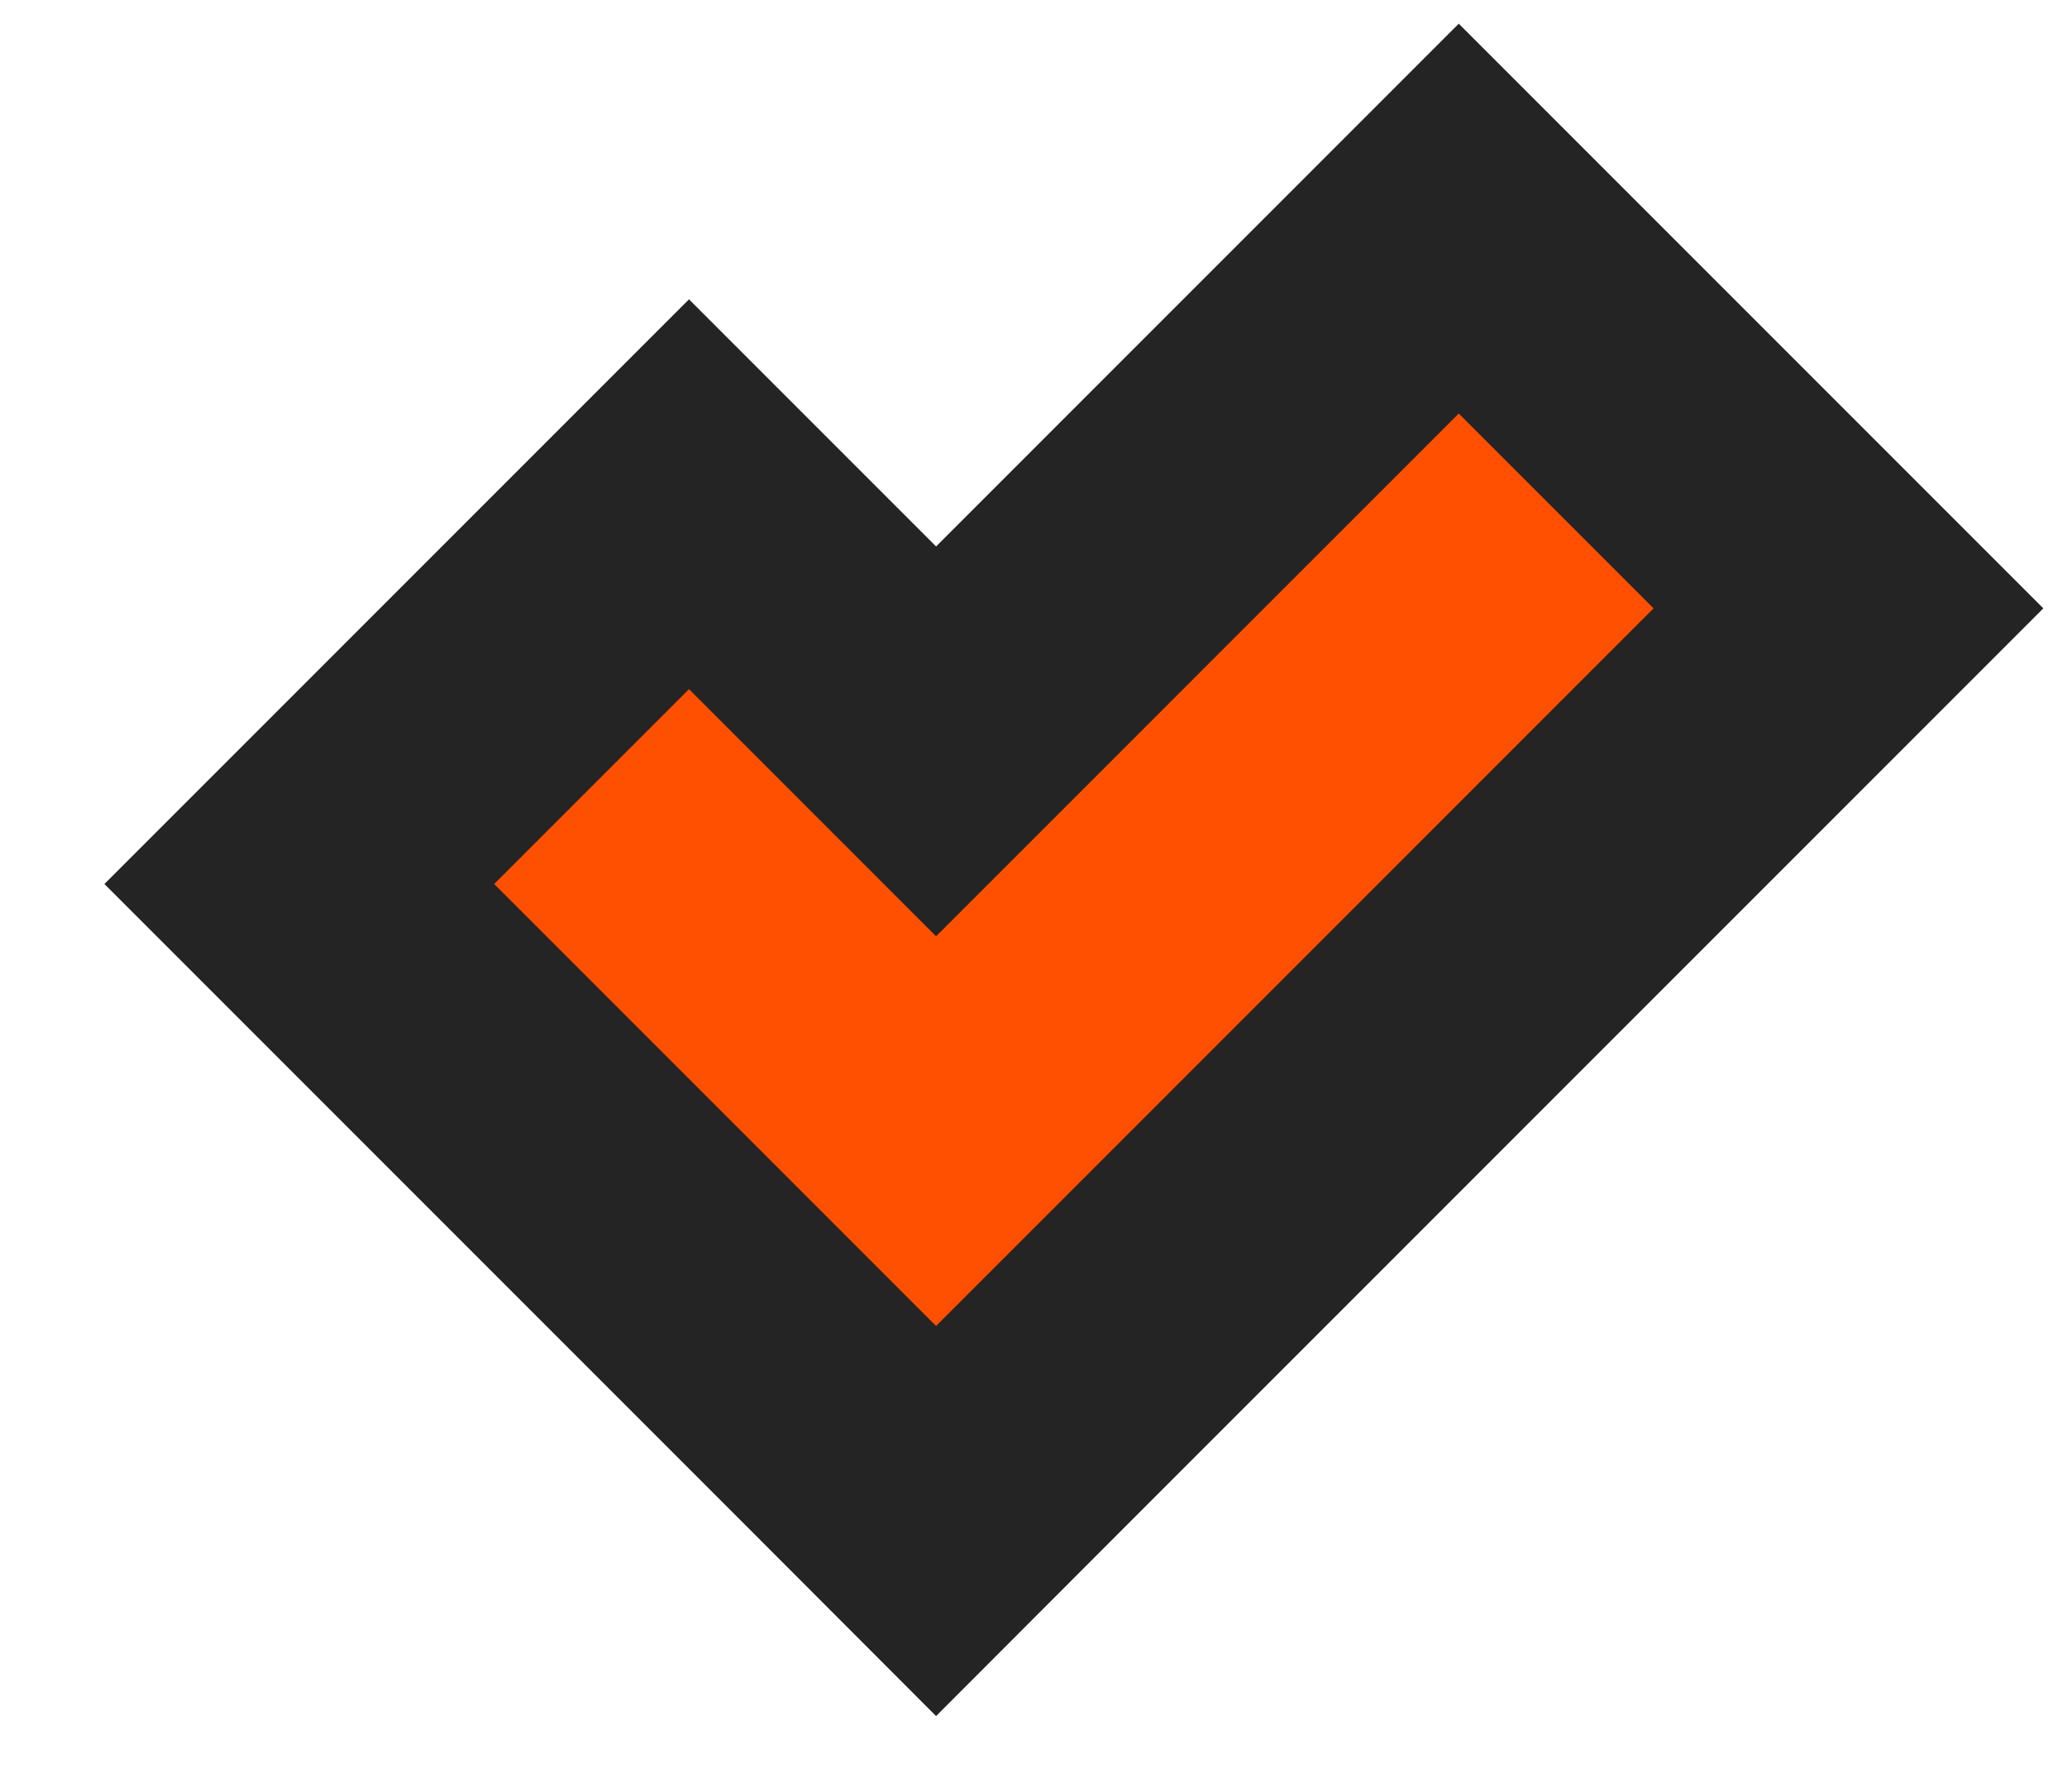
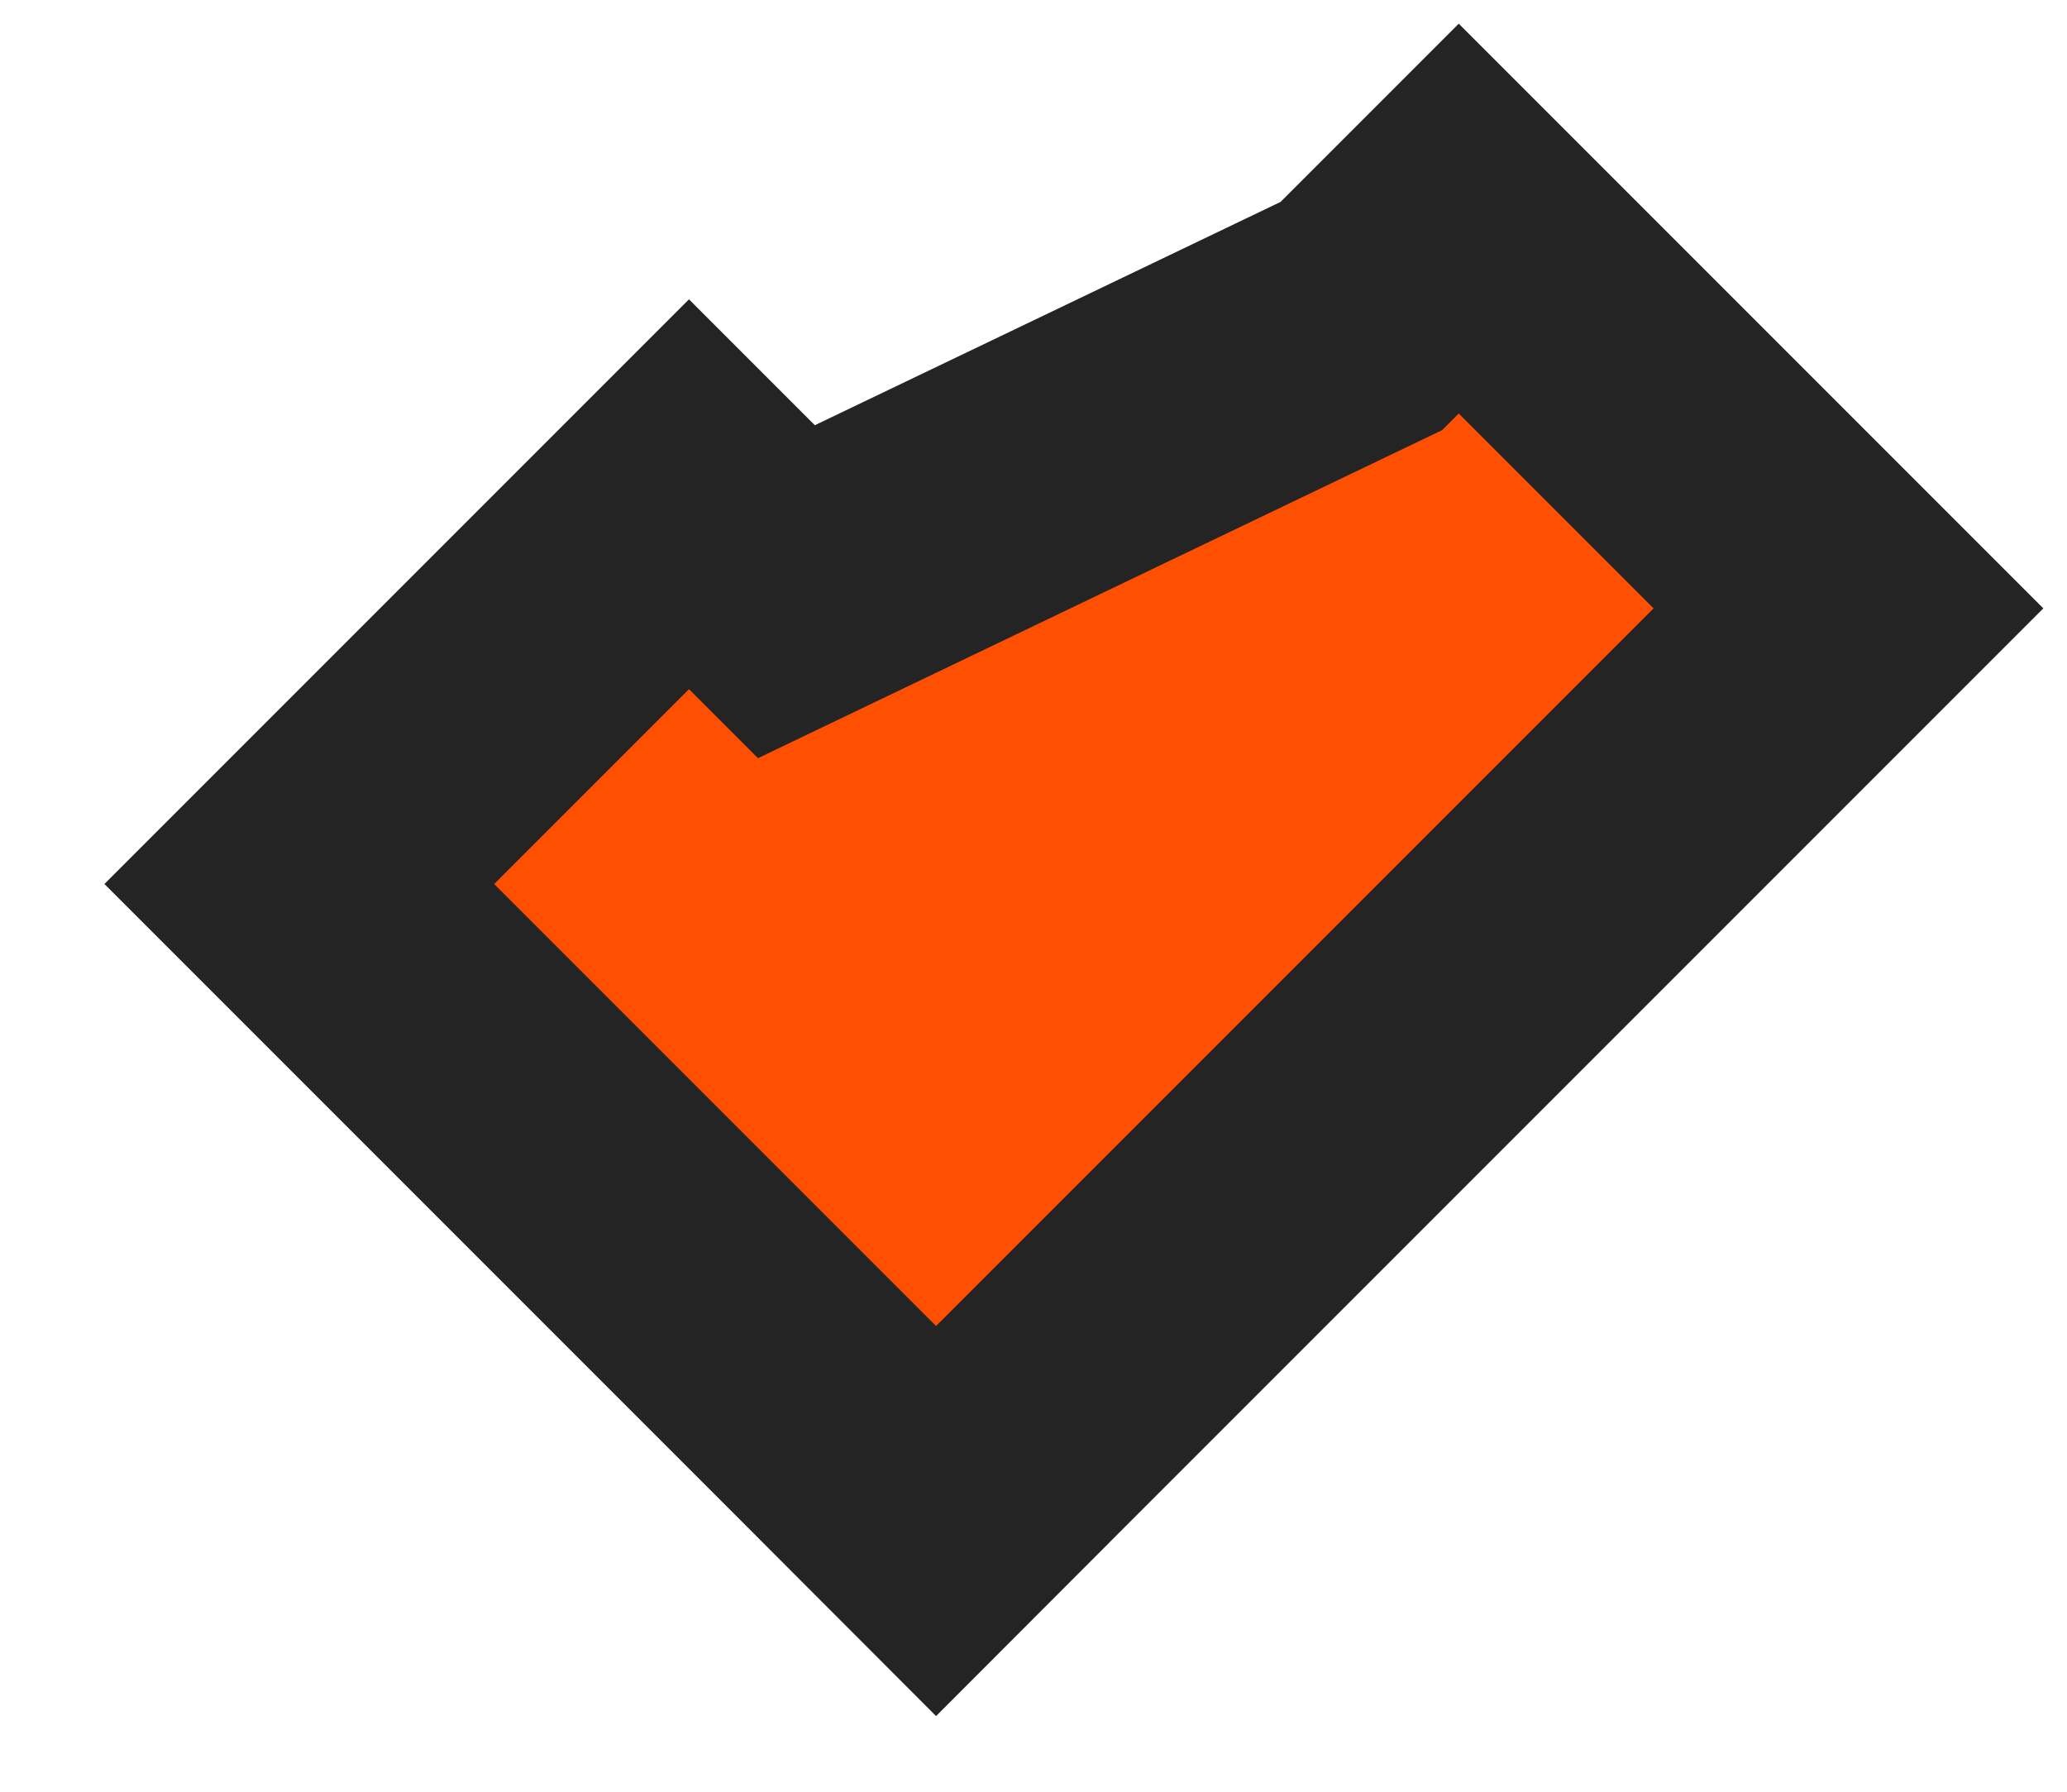
<svg xmlns="http://www.w3.org/2000/svg" width="15" height="13" viewBox="0 0 15 13" fill="none">
-   <path d="M12.707 5.121L13.414 4.414L12.707 3.707L11.293 2.293L10.586 1.586L9.879 2.293L6.793 5.379L5.707 4.293L5 3.586L4.293 4.293L2.879 5.707L2.172 6.414L2.879 7.121L6.086 10.328L6.793 11.036L7.5 10.328L12.707 5.121Z" fill="#FF4F01" stroke="#242424" stroke-width="2" />
+   <path d="M12.707 5.121L13.414 4.414L12.707 3.707L11.293 2.293L10.586 1.586L9.879 2.293L5.707 4.293L5 3.586L4.293 4.293L2.879 5.707L2.172 6.414L2.879 7.121L6.086 10.328L6.793 11.036L7.5 10.328L12.707 5.121Z" fill="#FF4F01" stroke="#242424" stroke-width="2" />
</svg>